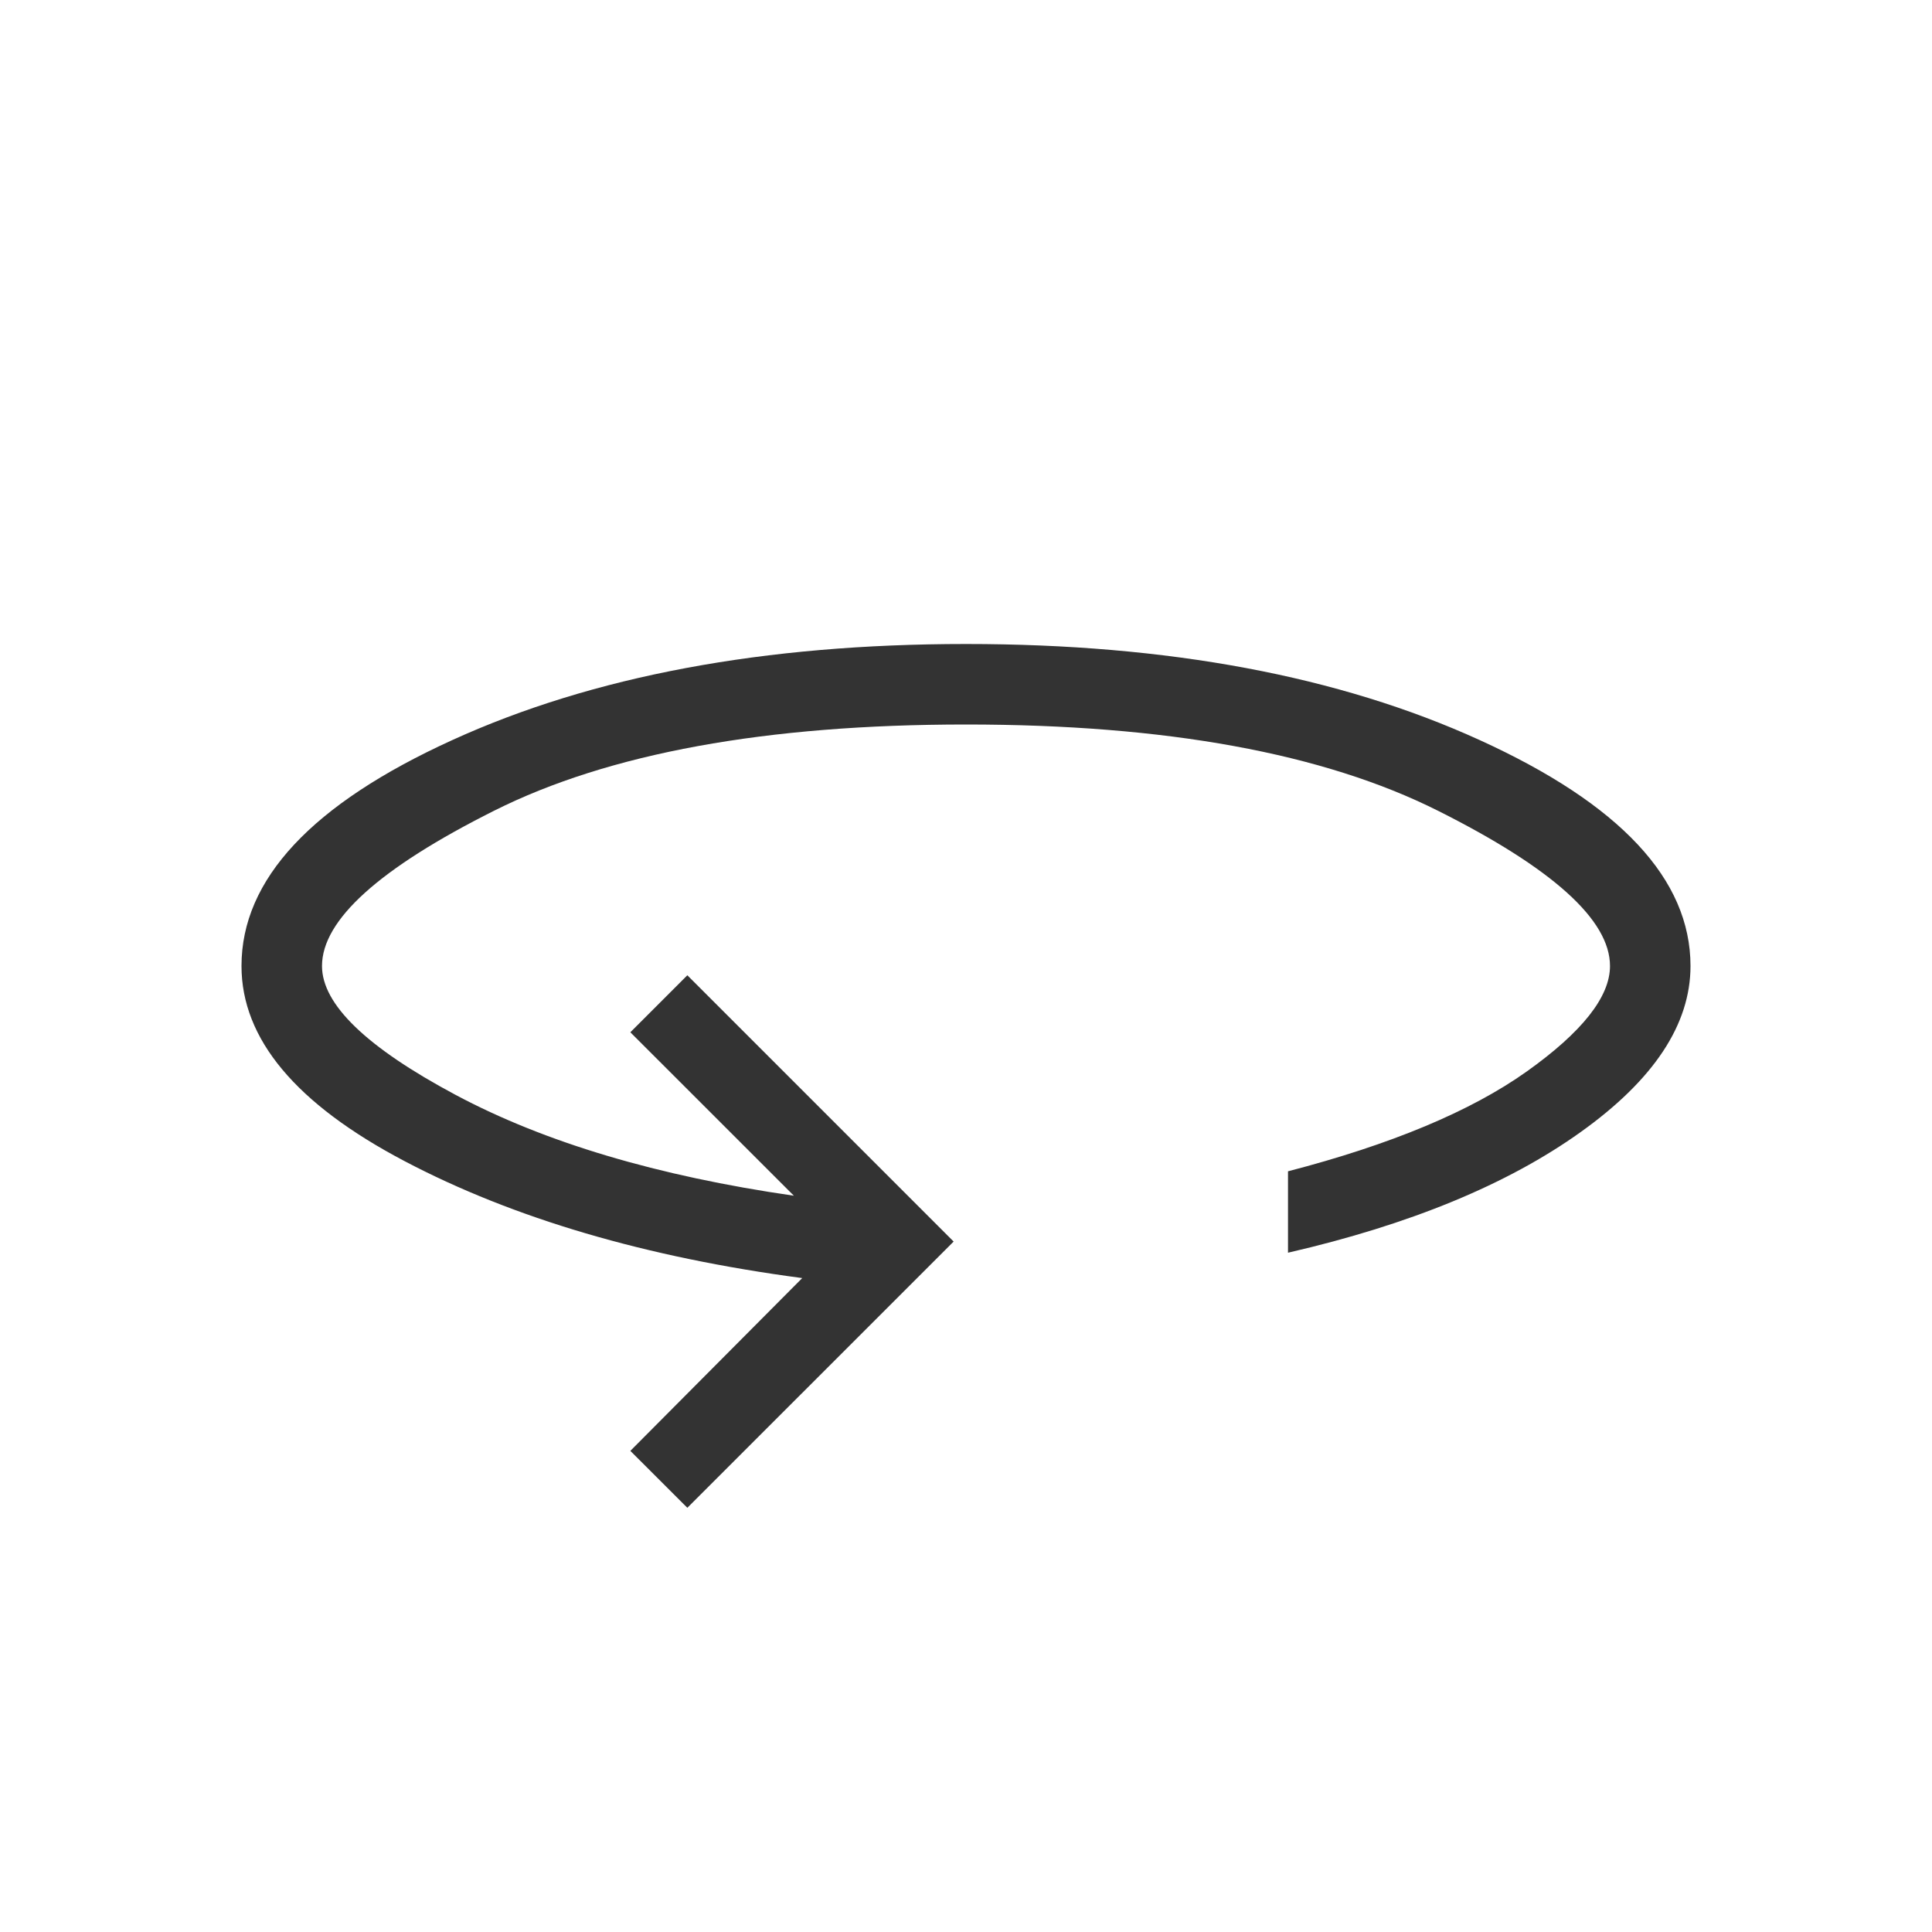
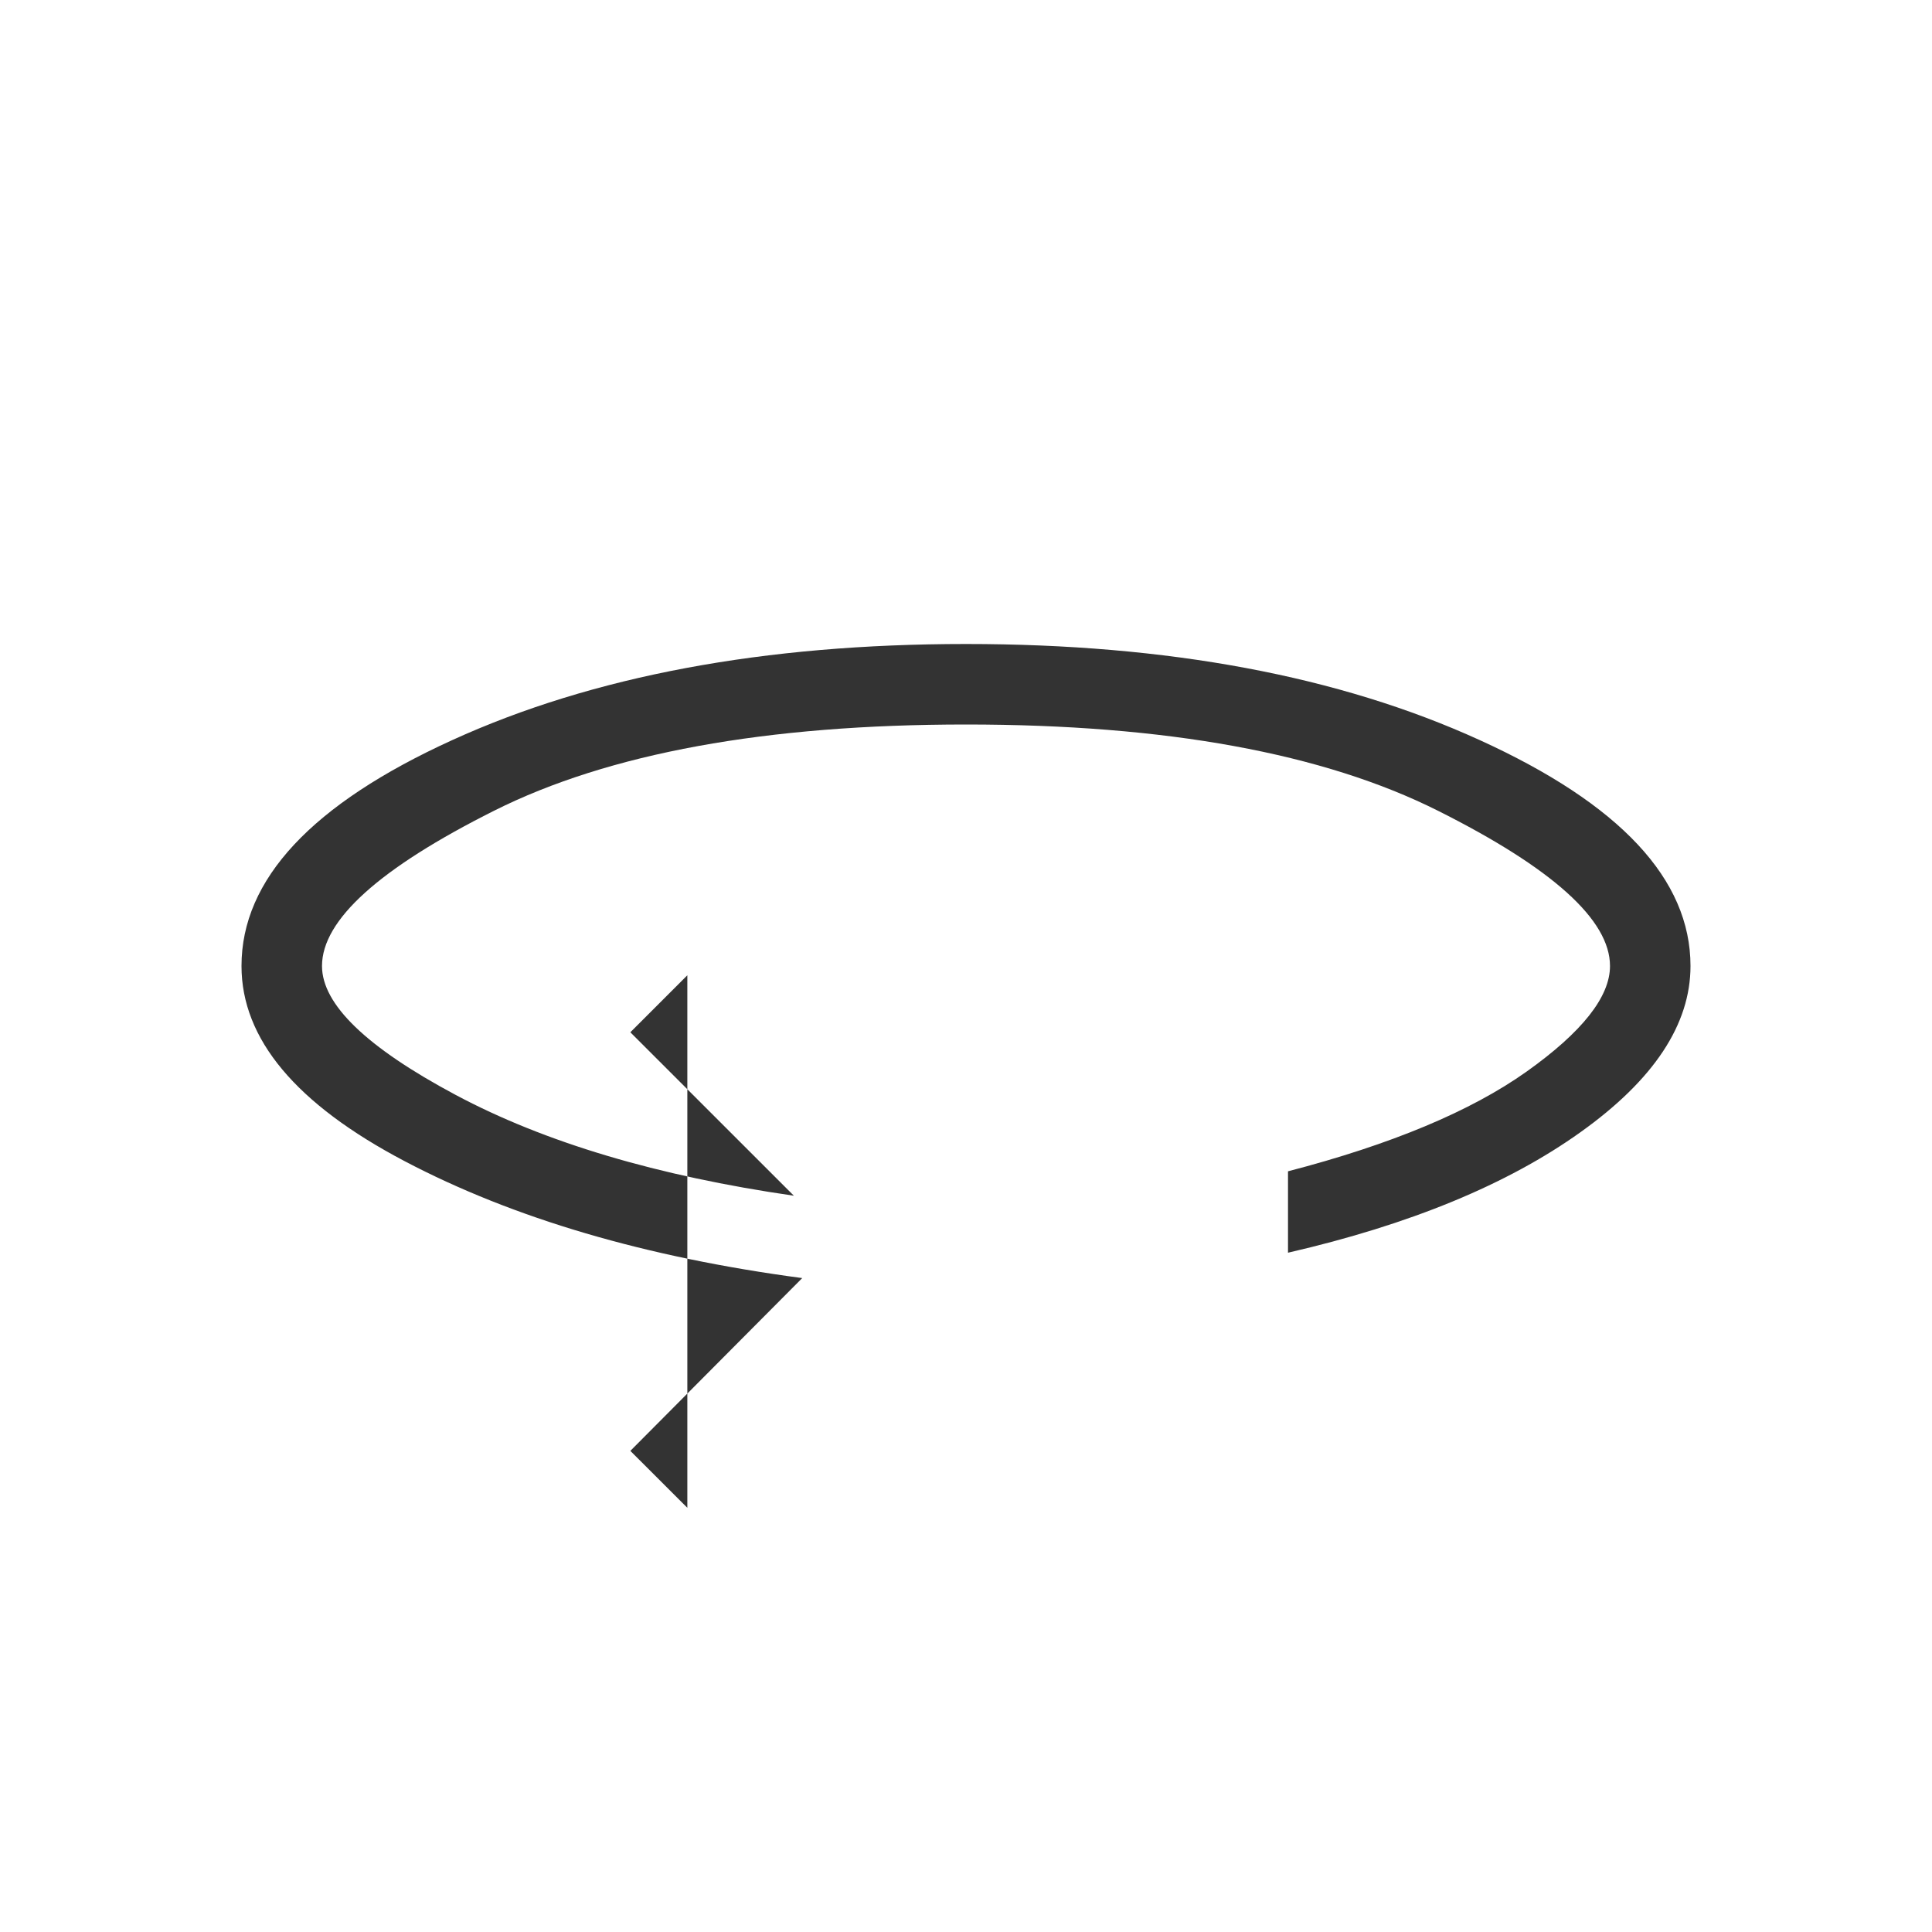
<svg xmlns="http://www.w3.org/2000/svg" width="30" height="30" viewBox="0 0 30 30" fill="none">
-   <path d="M10.673 23.413L9.788 22.529L12.457 19.846C10.03 19.524 7.973 18.919 6.284 18.031C4.595 17.143 3.75 16.133 3.75 15C3.75 13.655 4.841 12.486 7.023 11.492C9.205 10.497 11.864 10 15 10C18.136 10 20.795 10.497 22.977 11.492C25.159 12.486 26.25 13.655 26.25 15C26.25 15.907 25.681 16.767 24.544 17.579C23.407 18.392 21.893 19.016 20 19.452V18.188C21.604 17.771 22.838 17.255 23.703 16.641C24.568 16.026 25 15.479 25 15C25 14.285 24.109 13.482 22.328 12.589C20.547 11.696 18.104 11.25 15 11.25C11.896 11.25 9.453 11.696 7.672 12.589C5.891 13.482 5 14.285 5 15C5 15.596 5.691 16.263 7.074 17.001C8.457 17.739 10.208 18.261 12.327 18.567L9.788 16.029L10.673 15.144L14.808 19.279L10.673 23.413Z" fill="#333333" />
+   <path d="M10.673 23.413L9.788 22.529L12.457 19.846C10.03 19.524 7.973 18.919 6.284 18.031C4.595 17.143 3.75 16.133 3.75 15C3.75 13.655 4.841 12.486 7.023 11.492C9.205 10.497 11.864 10 15 10C18.136 10 20.795 10.497 22.977 11.492C25.159 12.486 26.25 13.655 26.25 15C26.25 15.907 25.681 16.767 24.544 17.579C23.407 18.392 21.893 19.016 20 19.452V18.188C21.604 17.771 22.838 17.255 23.703 16.641C24.568 16.026 25 15.479 25 15C25 14.285 24.109 13.482 22.328 12.589C20.547 11.696 18.104 11.25 15 11.25C11.896 11.25 9.453 11.696 7.672 12.589C5.891 13.482 5 14.285 5 15C5 15.596 5.691 16.263 7.074 17.001C8.457 17.739 10.208 18.261 12.327 18.567L9.788 16.029L10.673 15.144L10.673 23.413Z" fill="#333333" />
</svg>